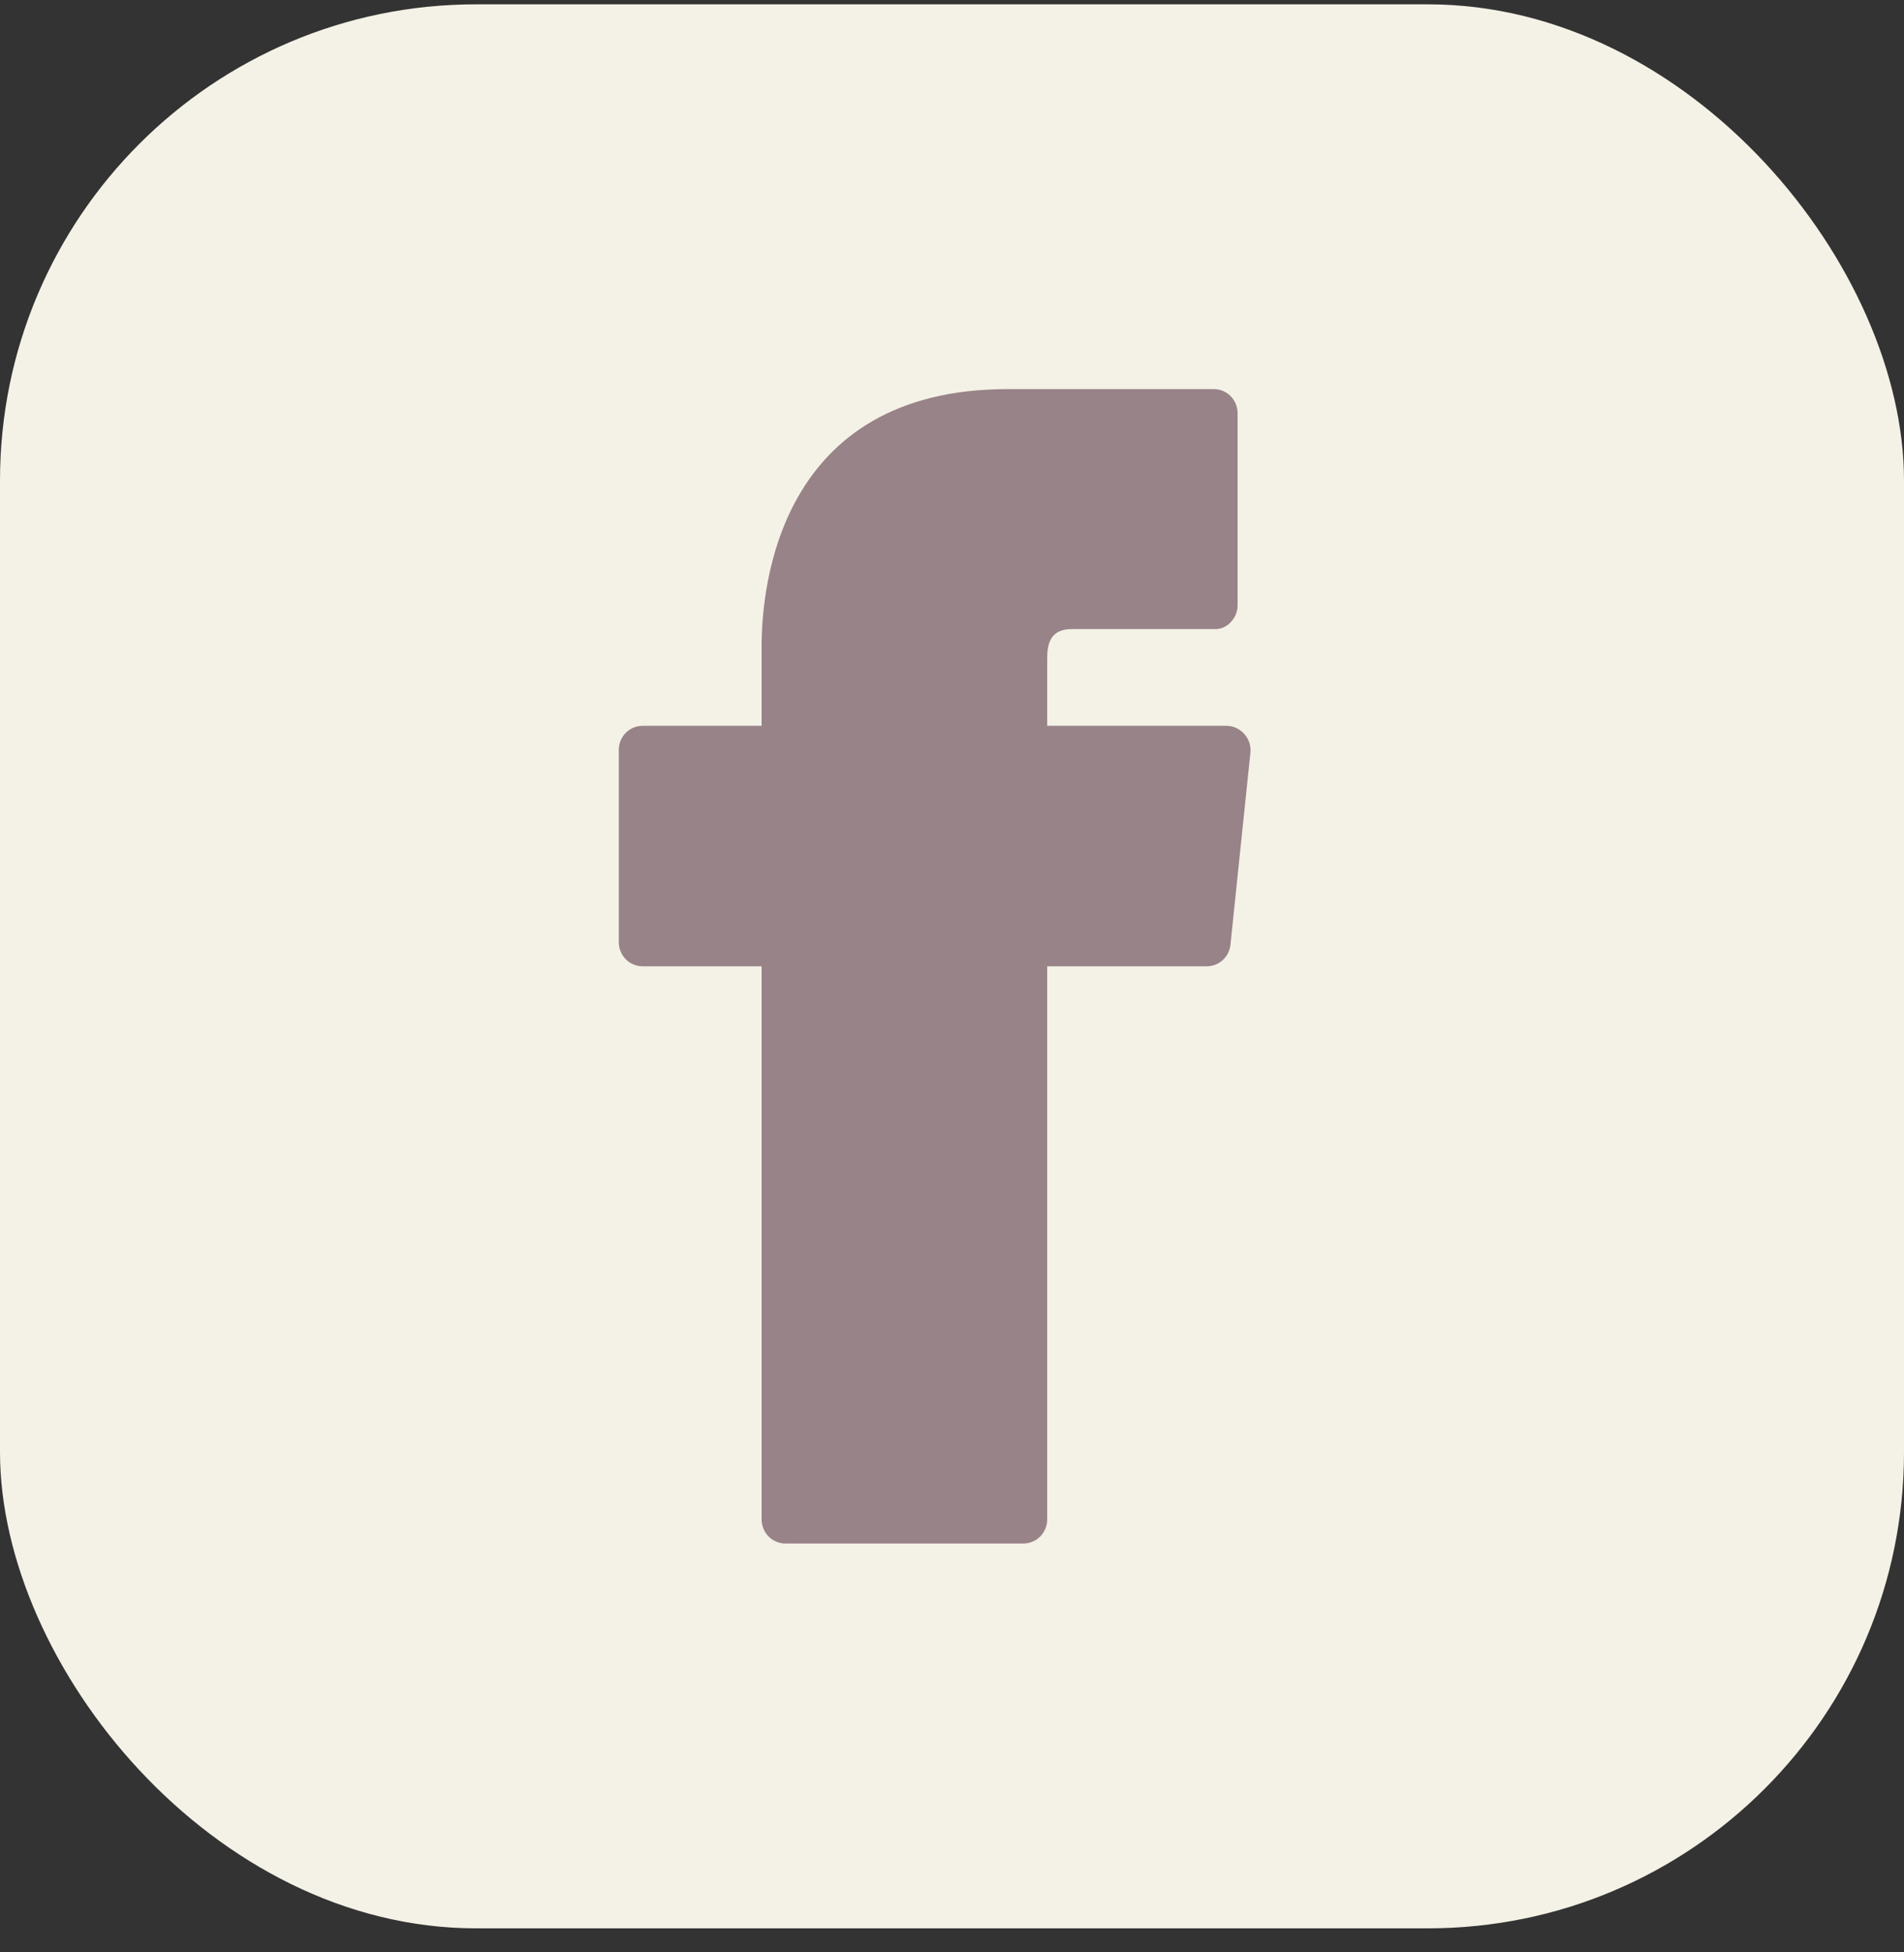
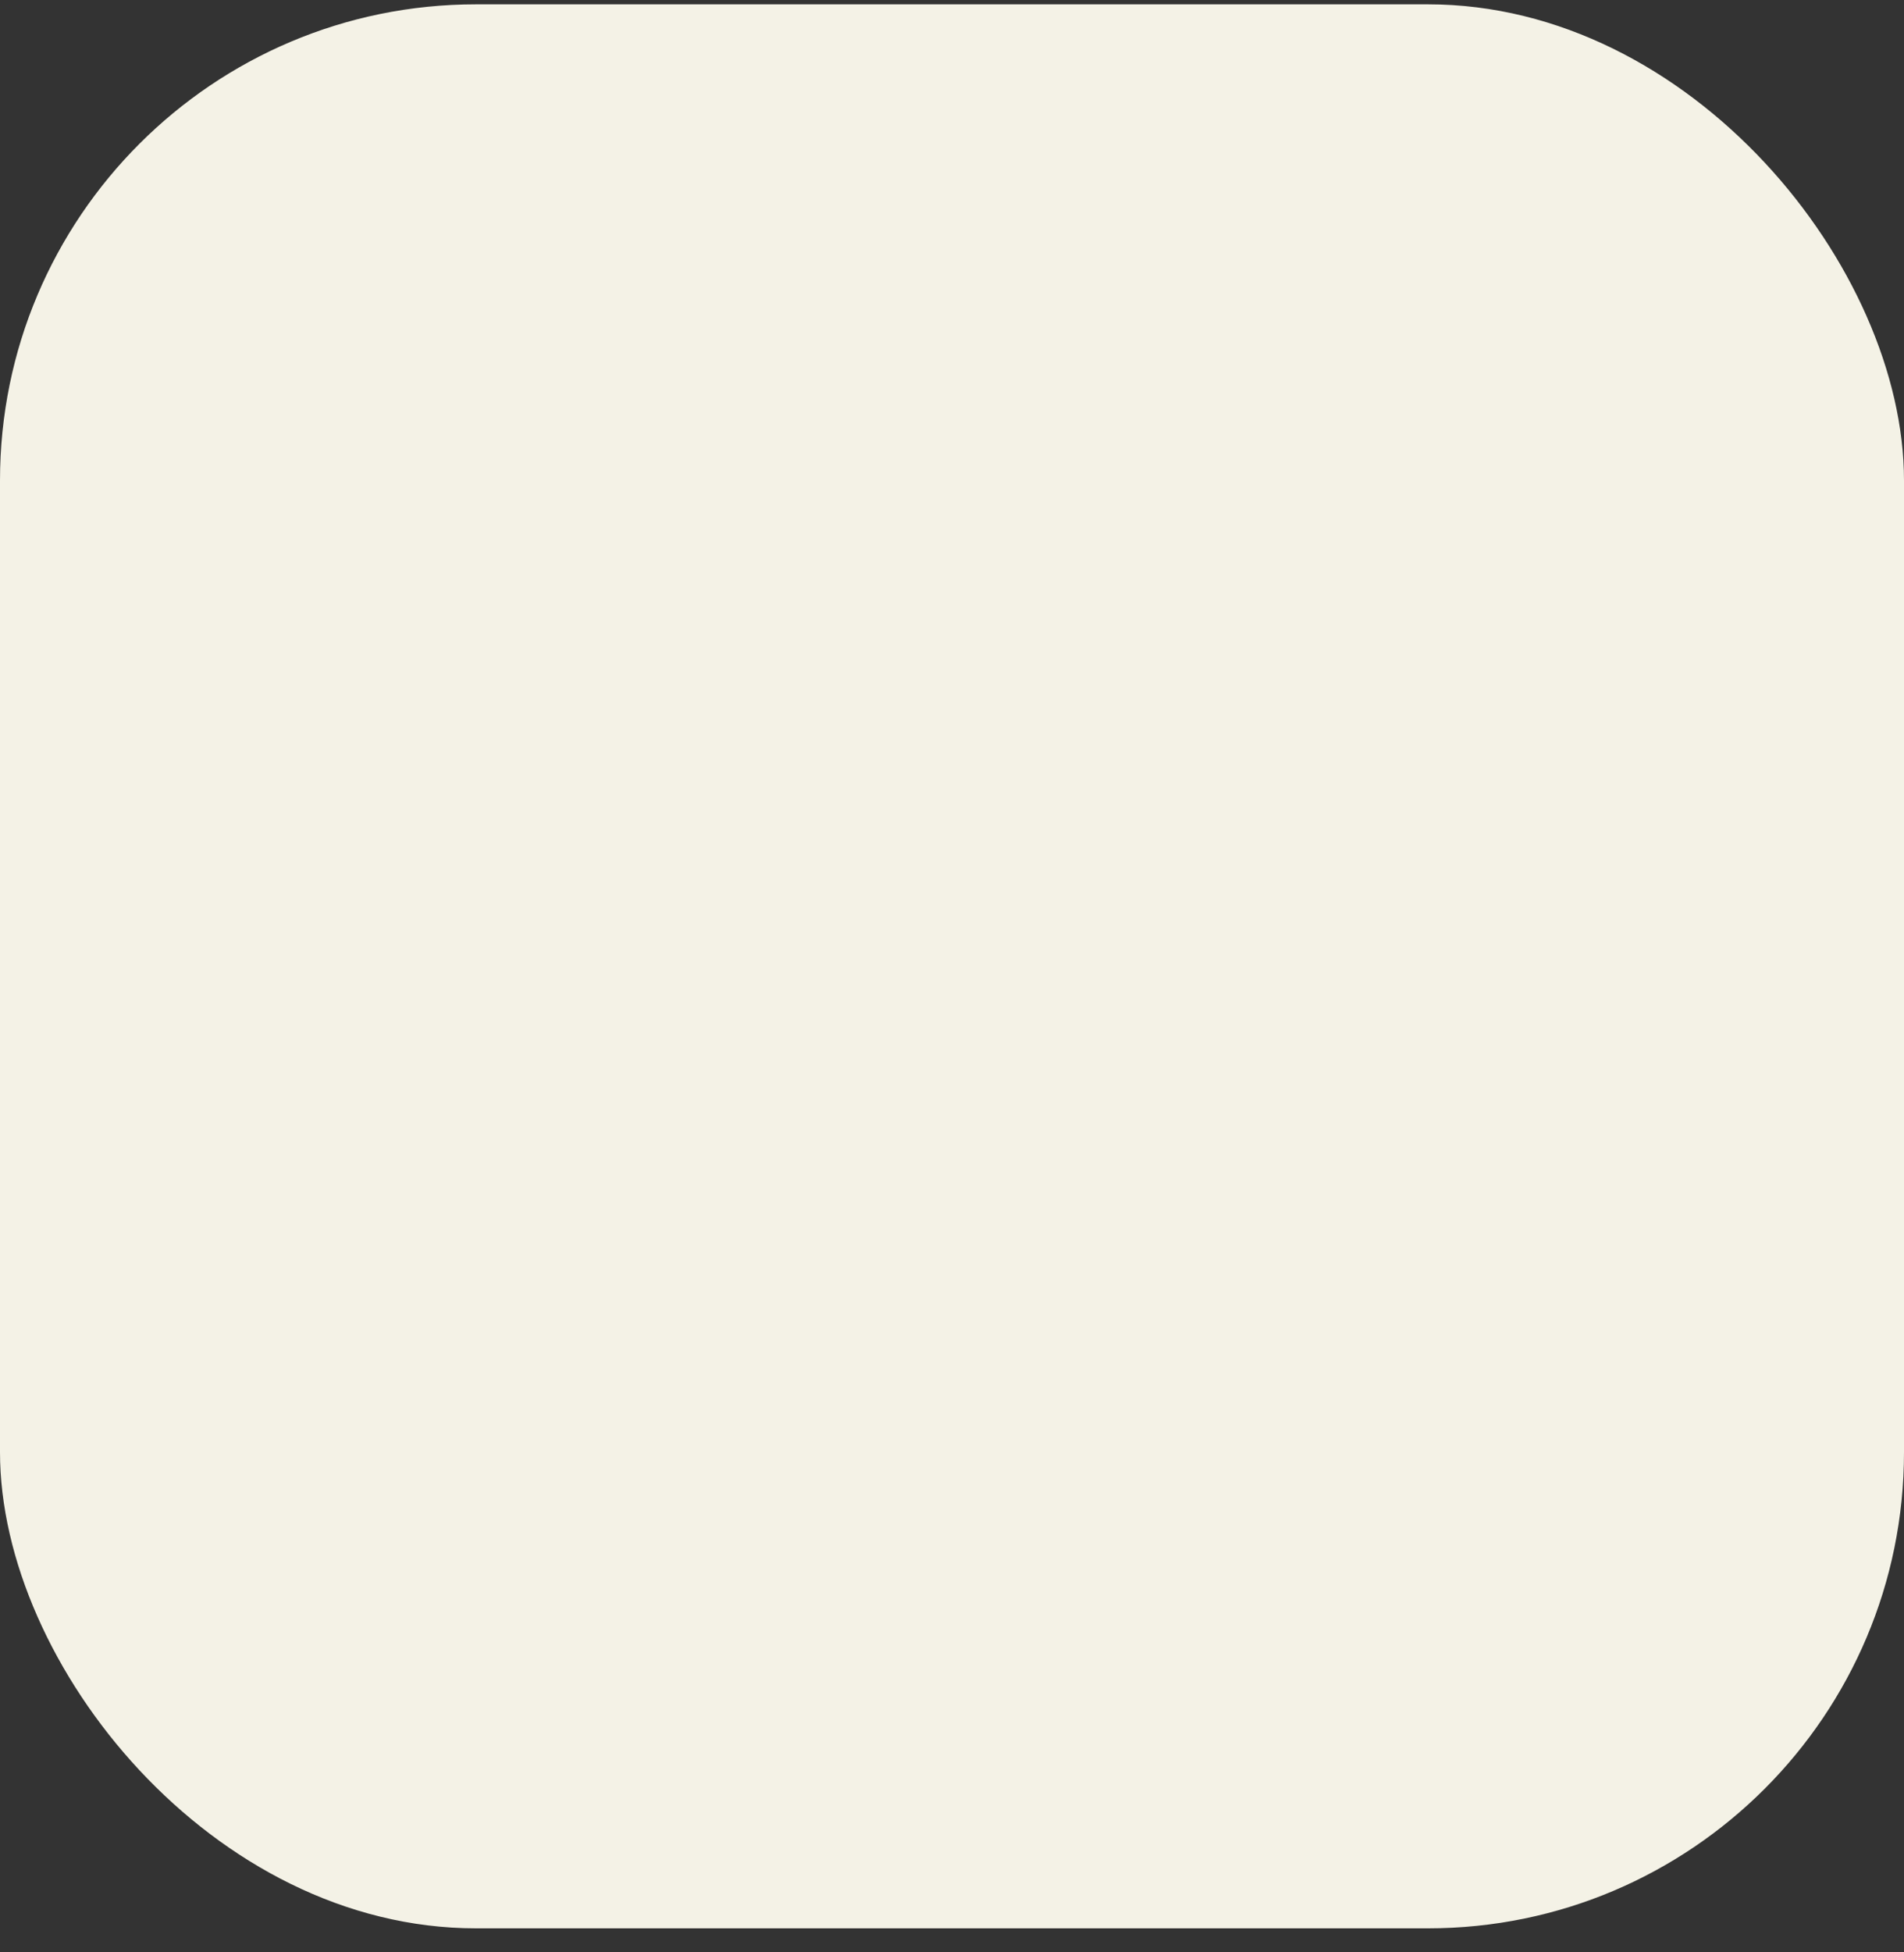
<svg xmlns="http://www.w3.org/2000/svg" width="40" height="41" viewBox="0 0 40 41" fill="none">
  <rect x="0" y="0" width="40" height="41" fill="#333333" stroke="none" />
  <rect y="0.091" width="40" height="40.404" rx="10" fill="#F4F2E6" />
  <g clip-path="url(#clip0)">
-     <path d="M26.14 15.414C26.094 15.36 26.037 15.318 25.973 15.288C25.909 15.258 25.84 15.243 25.77 15.242H22V13.818C22 13.535 22.06 13.211 22.51 13.211H25.51C25.576 13.214 25.642 13.202 25.702 13.176C25.763 13.15 25.817 13.11 25.86 13.06C25.948 12.968 25.998 12.845 26 12.717V8.676C26 8.542 25.947 8.414 25.854 8.319C25.76 8.224 25.633 8.171 25.5 8.171H21.17C16.37 8.171 16 12.313 16 13.575V15.242H13.5C13.367 15.242 13.24 15.295 13.146 15.39C13.053 15.485 13 15.613 13 15.747V19.787C13 19.921 13.053 20.05 13.146 20.144C13.24 20.239 13.367 20.292 13.5 20.292H16V31.909C16 32.042 16.053 32.171 16.146 32.266C16.24 32.36 16.367 32.414 16.5 32.414H21.5C21.633 32.414 21.76 32.36 21.854 32.266C21.947 32.171 22 32.042 22 31.909V20.292H25.35C25.474 20.293 25.595 20.247 25.687 20.163C25.779 20.079 25.838 19.963 25.85 19.838L26.27 15.797C26.276 15.728 26.267 15.658 26.245 15.592C26.223 15.526 26.187 15.465 26.14 15.414Z" fill="#988388" />
-   </g>
+     </g>
  <defs>
    <clipPath id="clip0">
-       <rect width="24" height="24.242" fill="white" transform="translate(8 8.171)" />
-     </clipPath>
+       </clipPath>
  </defs>
</svg>